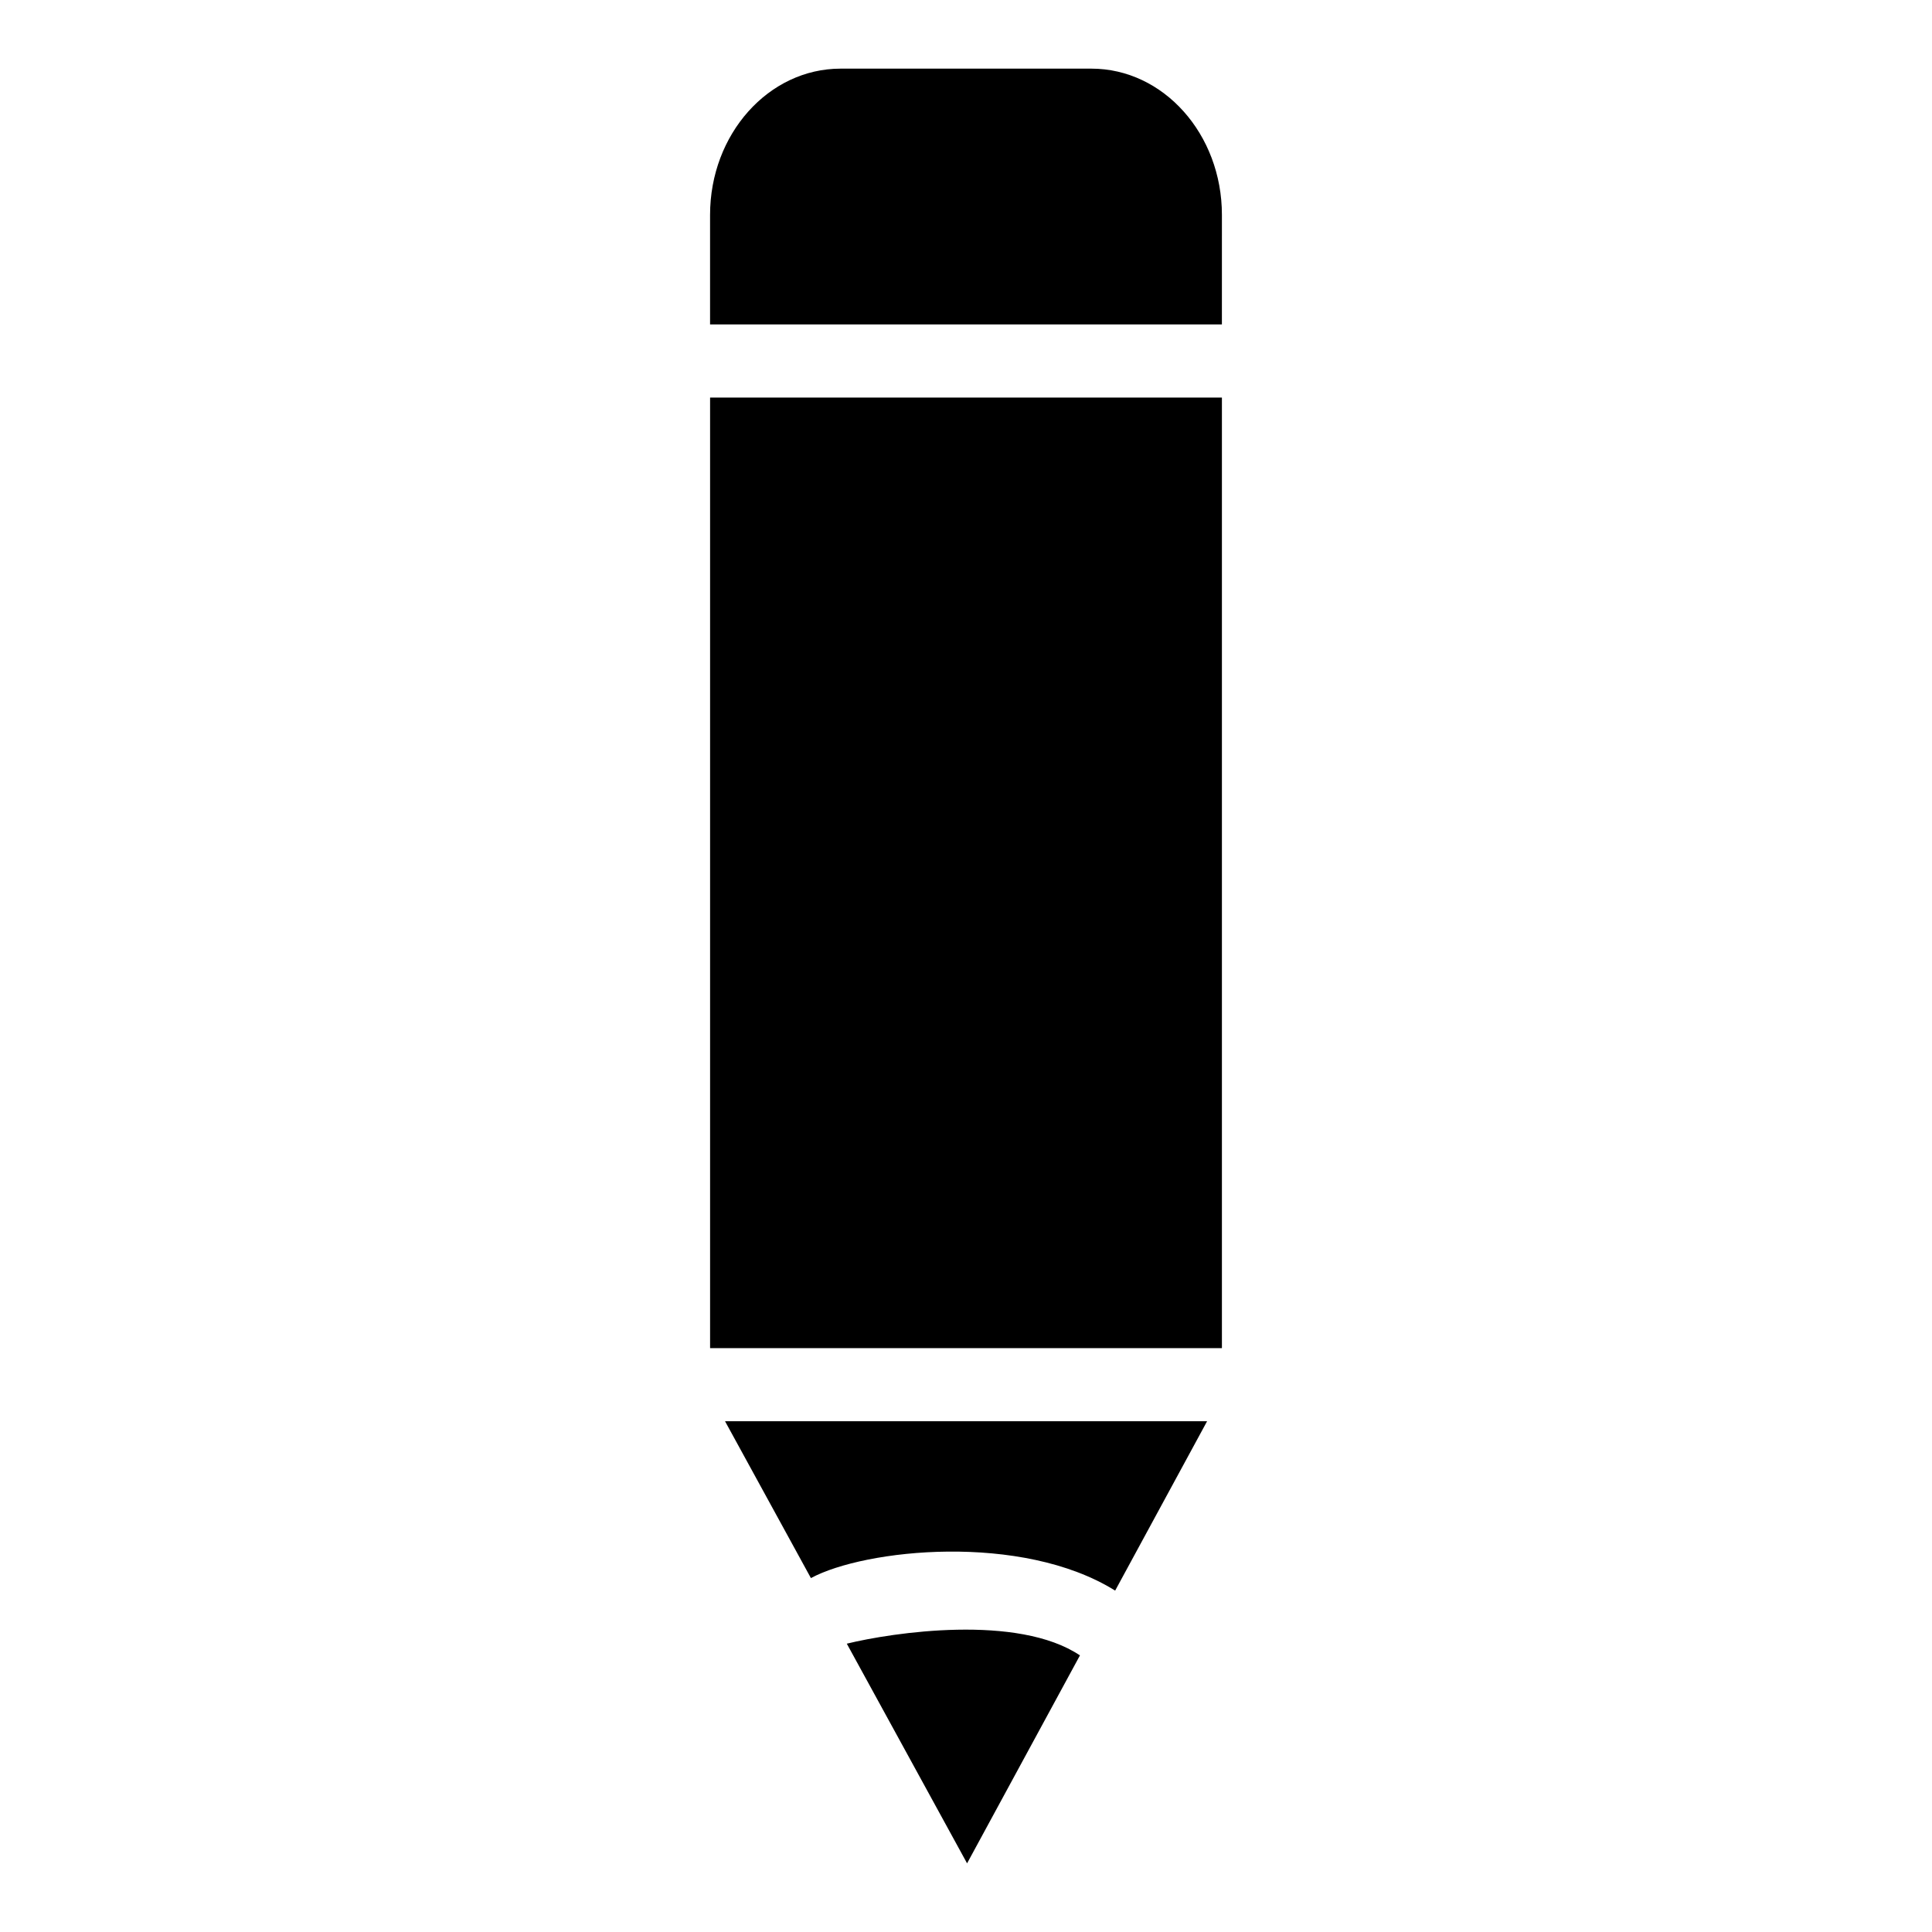
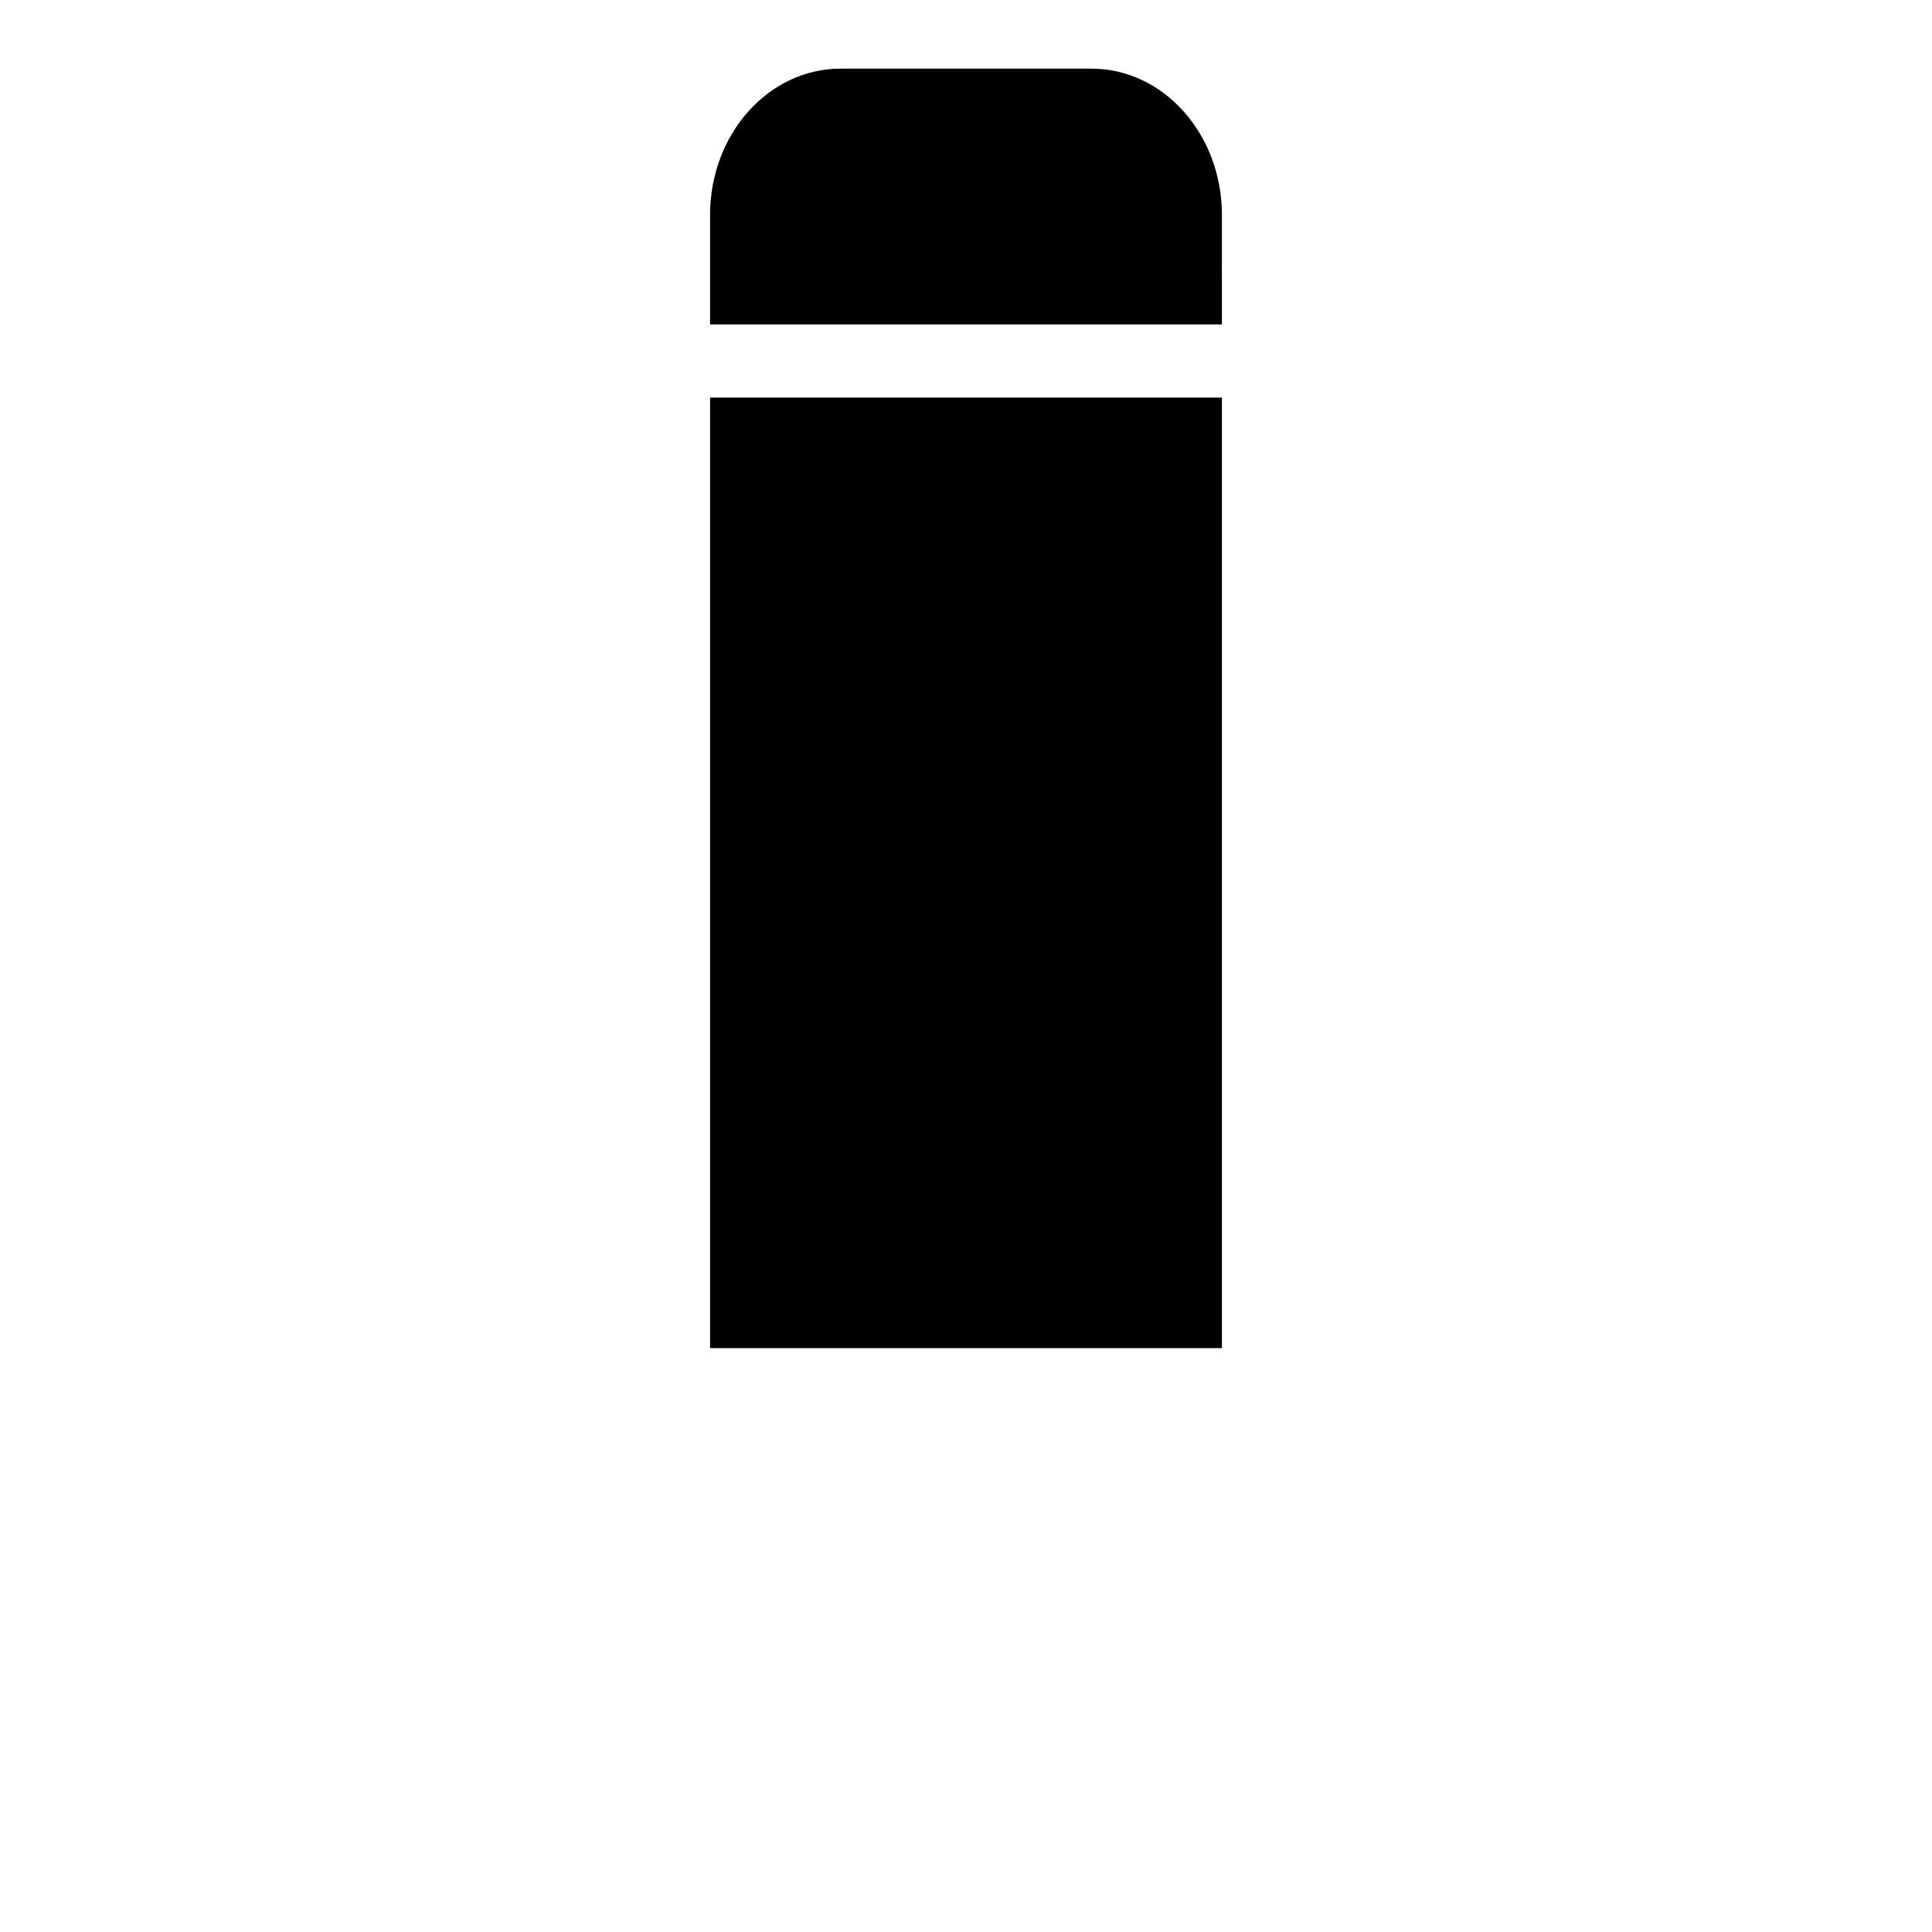
<svg xmlns="http://www.w3.org/2000/svg" fill="#000000" width="800px" height="800px" version="1.1" viewBox="144 144 512 512">
  <g>
-     <path d="m358.9 562.21c14.25-7.695 55.812-12.125 80.629 3.316l24.363-44.883h-127.75z" />
    <path d="m332.18 249.36h135.64v251.91h-135.64z" />
-     <path d="m368.41 579.59 31.875 58.215 29.914-55.109c-16.441-11.043-49.719-6.066-61.789-3.106z" />
    <path d="m433.23 162.19h-66.465c-19.086 0-34.59 17.344-34.59 38.754v29.035h135.64l0.004-29.035c0-21.41-15.504-38.754-34.59-38.754z" />
  </g>
</svg>